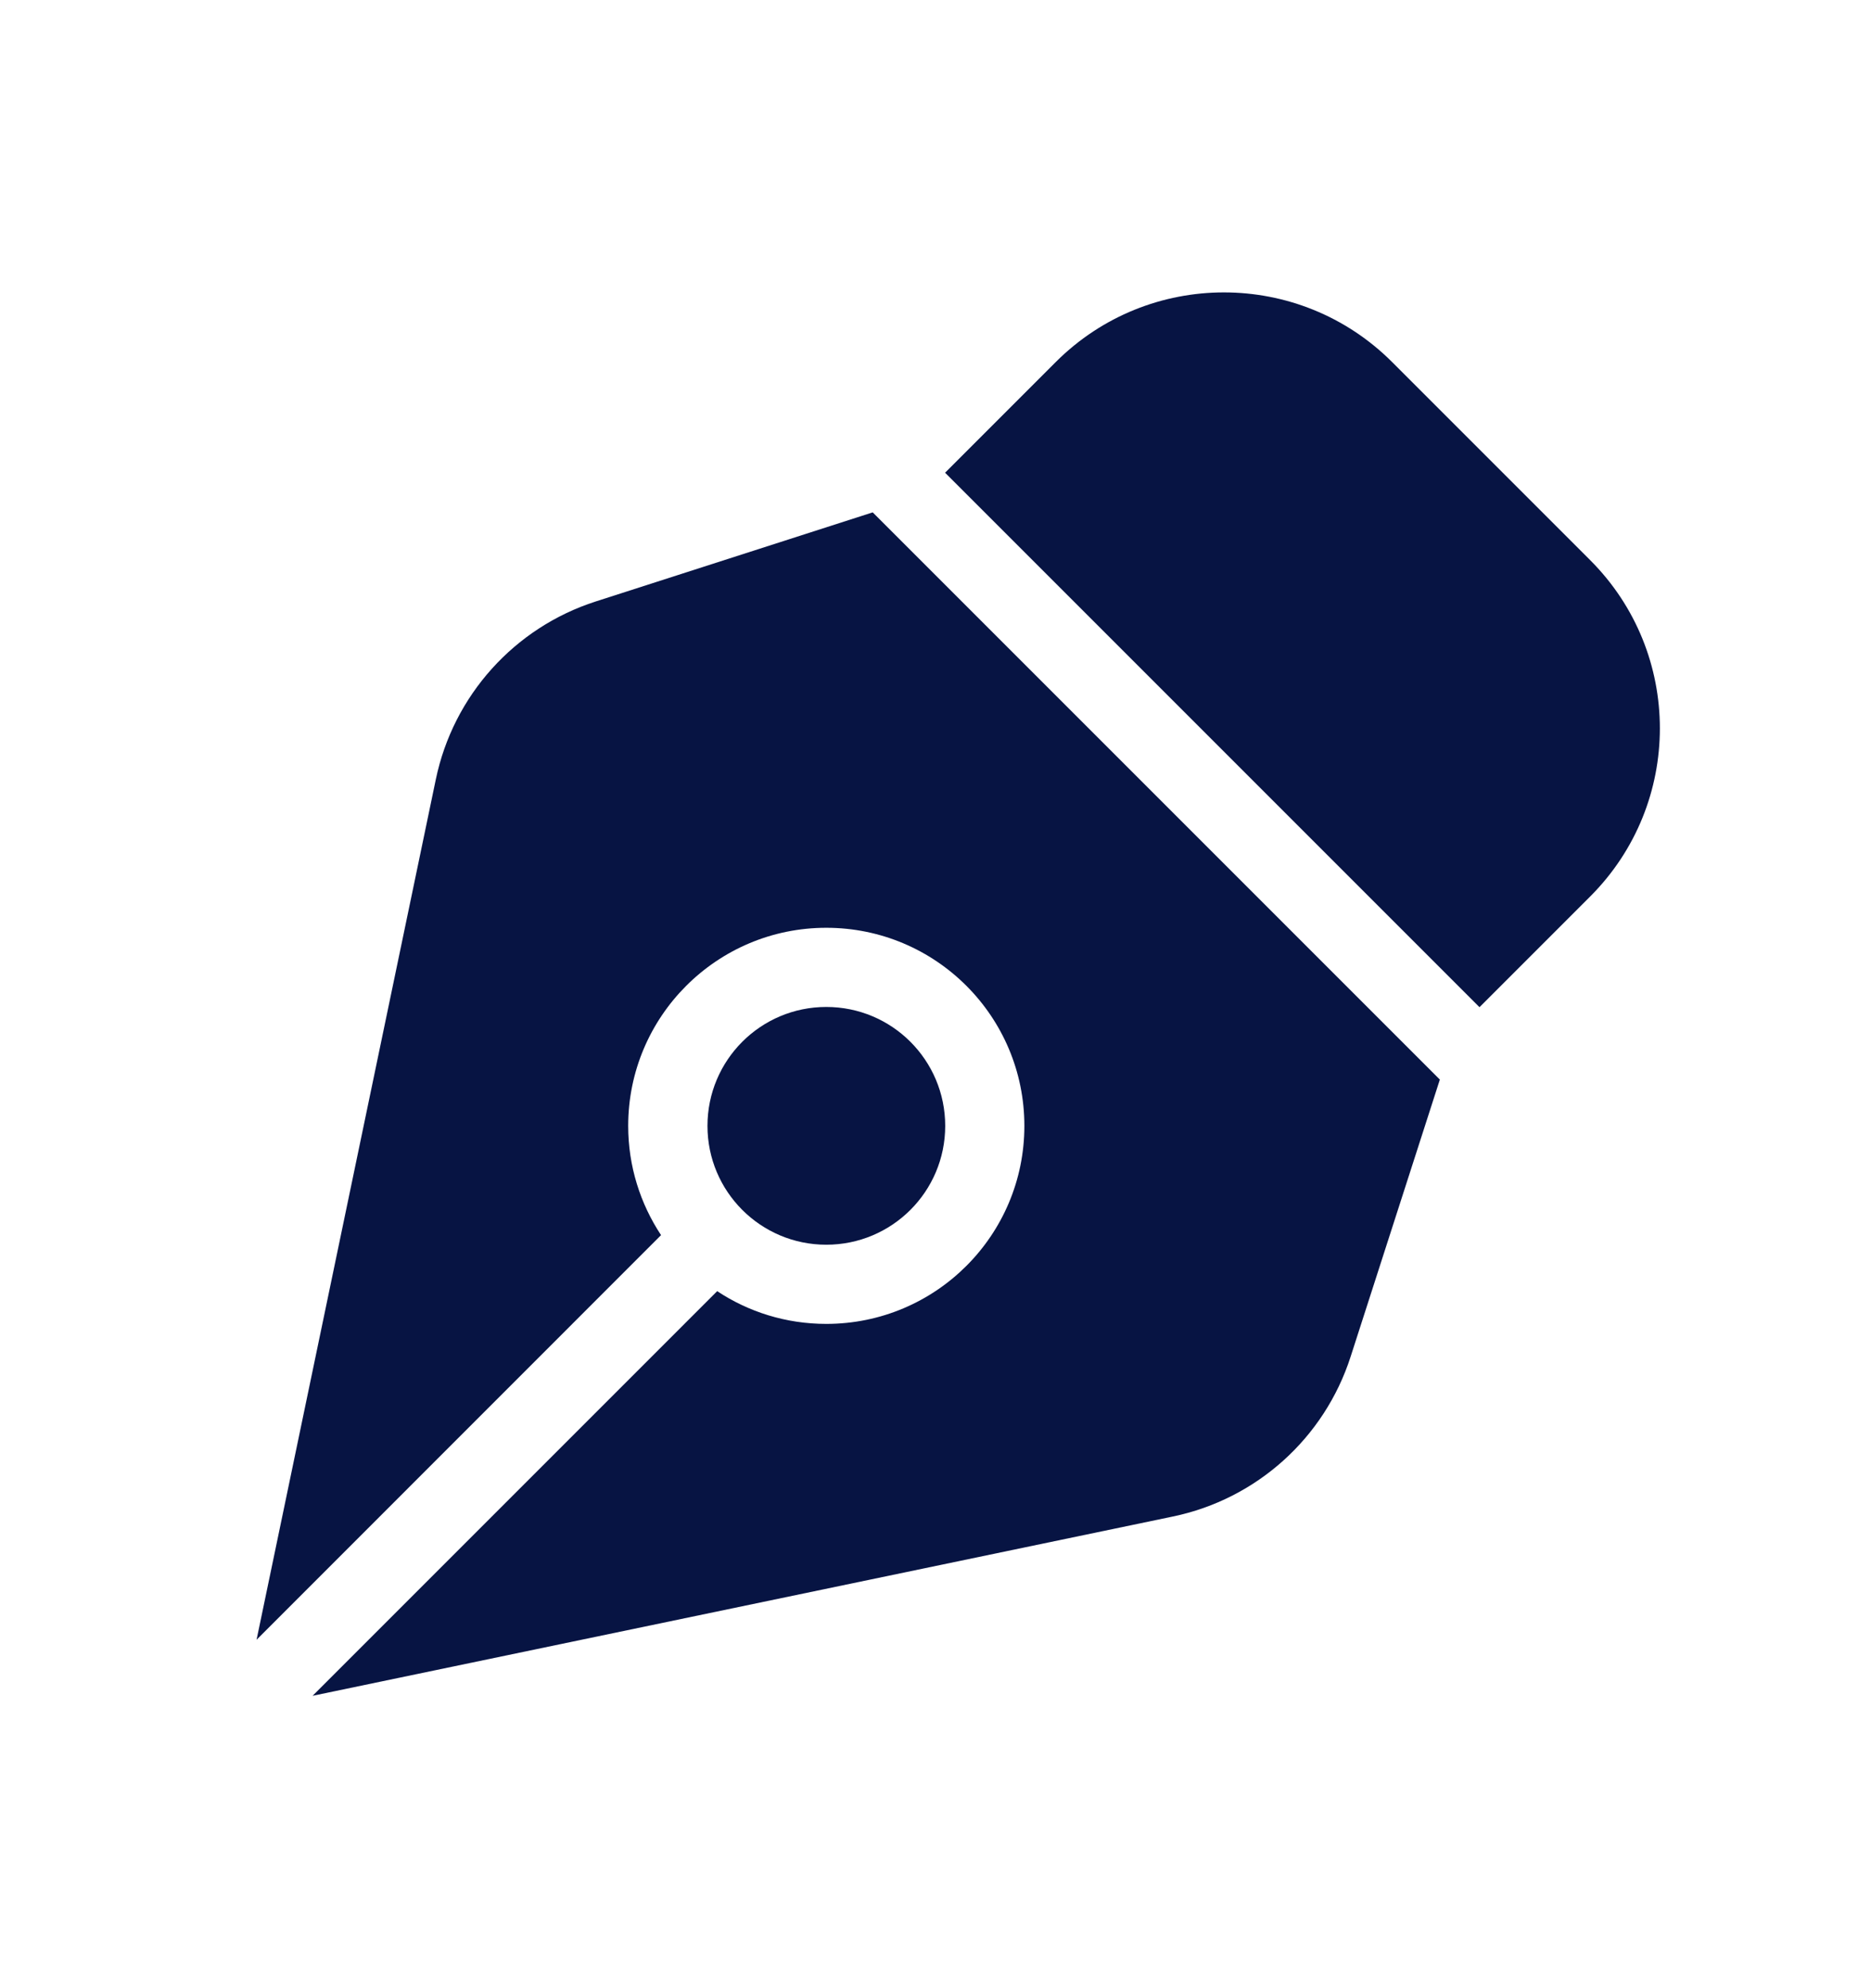
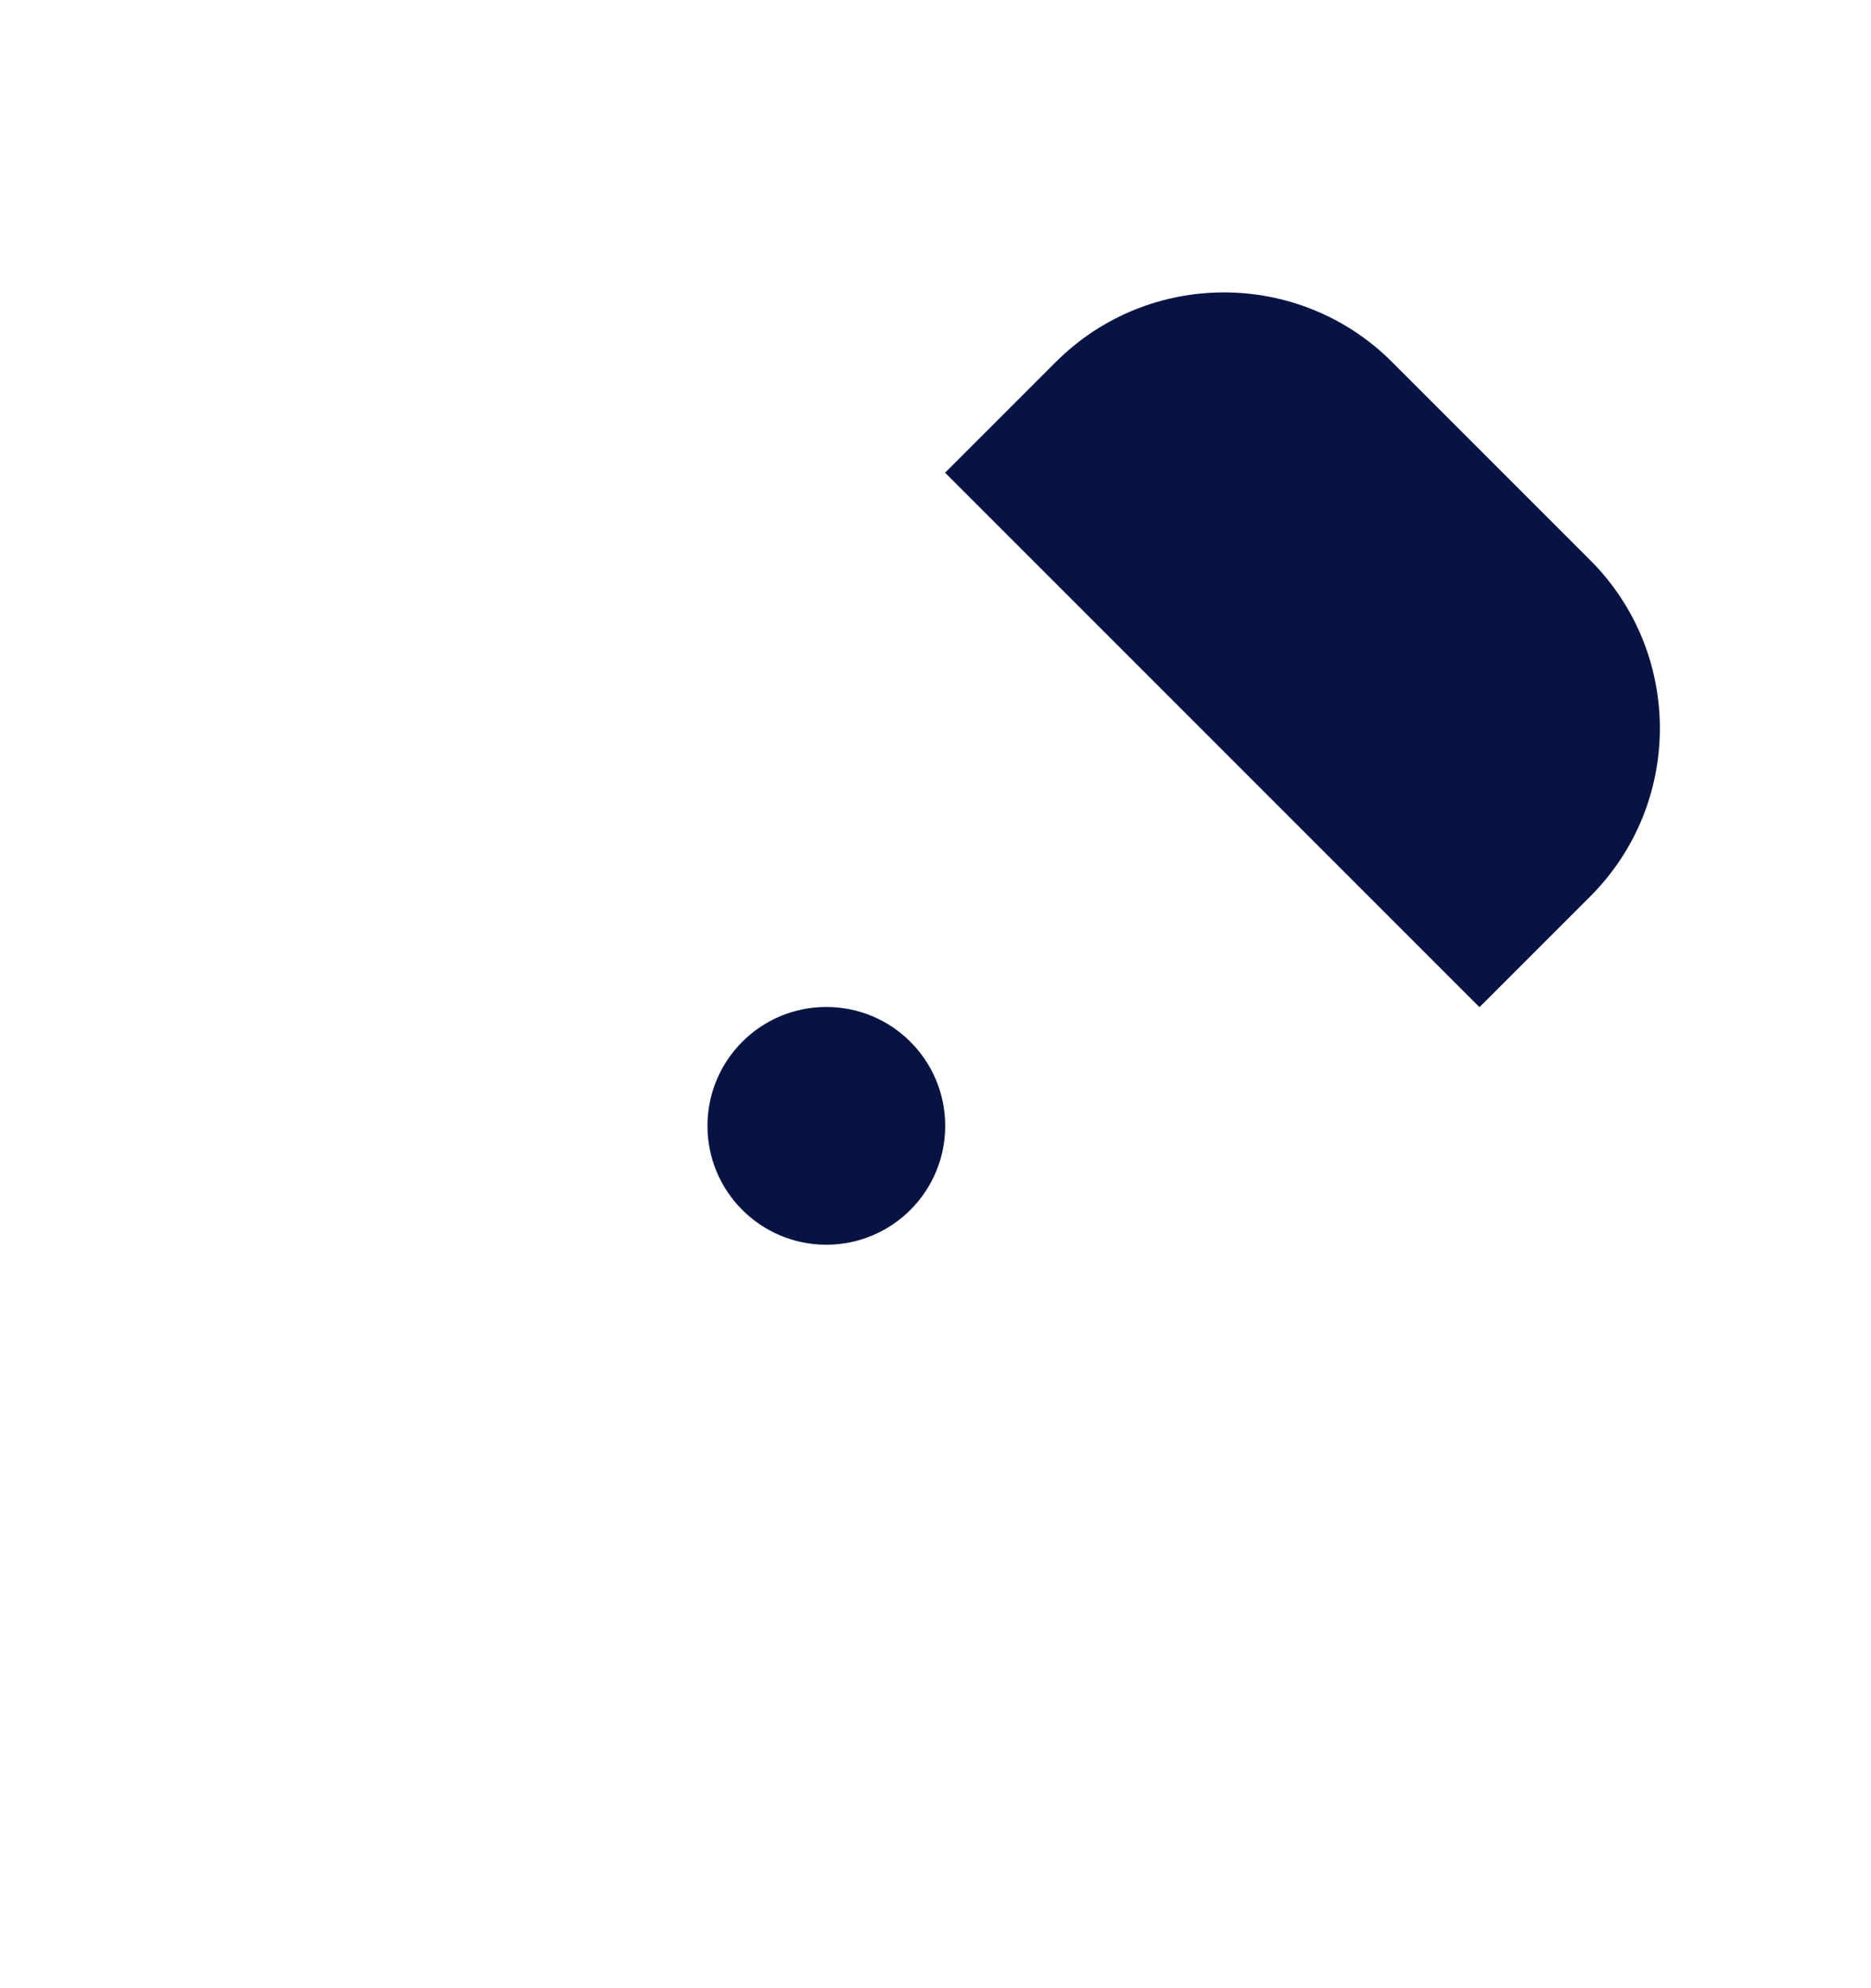
<svg xmlns="http://www.w3.org/2000/svg" width="16" height="17" viewBox="0 0 16 17" fill="none">
  <path d="M8.082 4.042L12.652 8.612L13.599 7.665C14.393 6.871 14.393 5.584 13.599 4.79L11.904 3.095C11.11 2.302 9.823 2.302 9.029 3.095L8.082 4.042Z" fill="#071443" />
-   <path d="M12.313 9.231L7.463 4.381L5.094 5.143C4.398 5.367 3.876 5.948 3.727 6.664L2.194 14.021L5.653 10.561C5.476 10.293 5.372 9.972 5.372 9.627C5.372 8.691 6.131 7.933 7.066 7.933C8.002 7.933 8.76 8.691 8.76 9.627C8.76 10.562 8.002 11.32 7.066 11.32C6.721 11.32 6.4 11.217 6.133 11.04L2.673 14.5L10.03 12.967C10.746 12.818 11.326 12.296 11.55 11.6L12.313 9.231Z" fill="#071443" />
  <path d="M6.05 9.627C6.05 9.065 6.505 8.61 7.066 8.61C7.628 8.61 8.083 9.065 8.083 9.627C8.083 10.188 7.628 10.643 7.066 10.643C6.505 10.643 6.05 10.188 6.05 9.627Z" fill="#071443" />
</svg>